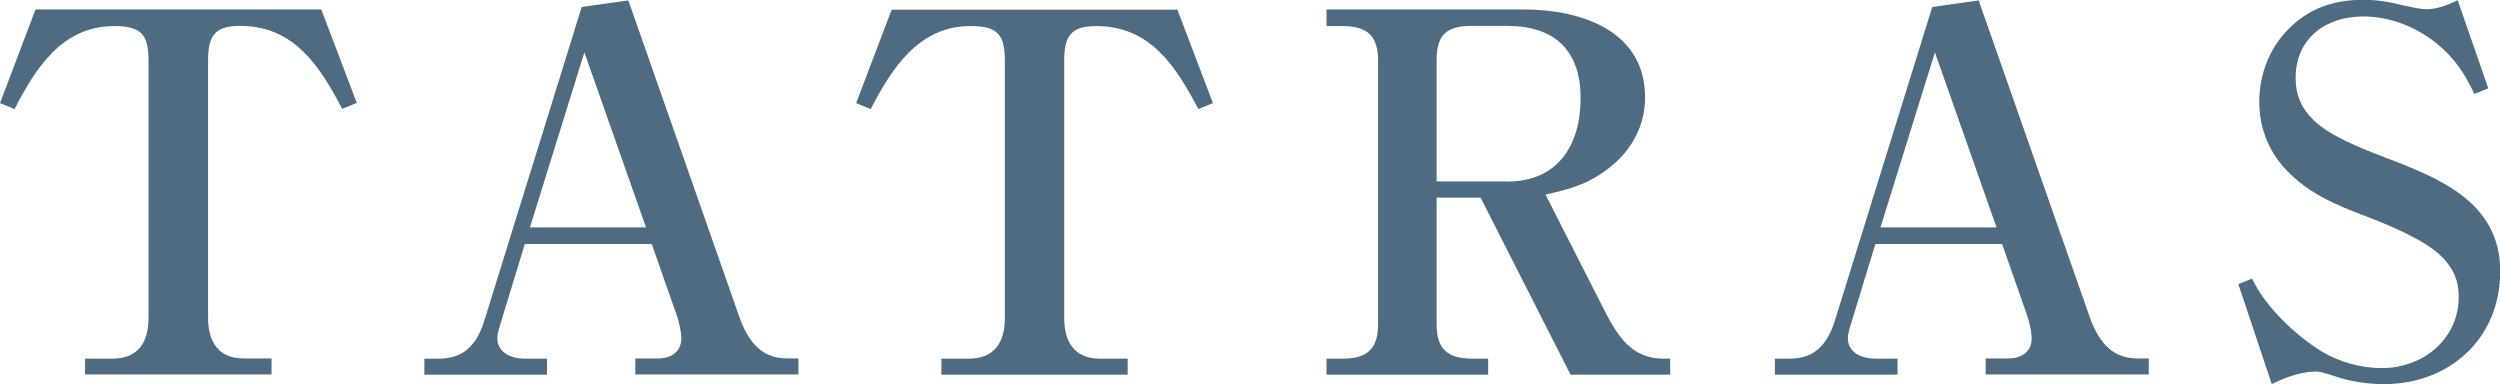
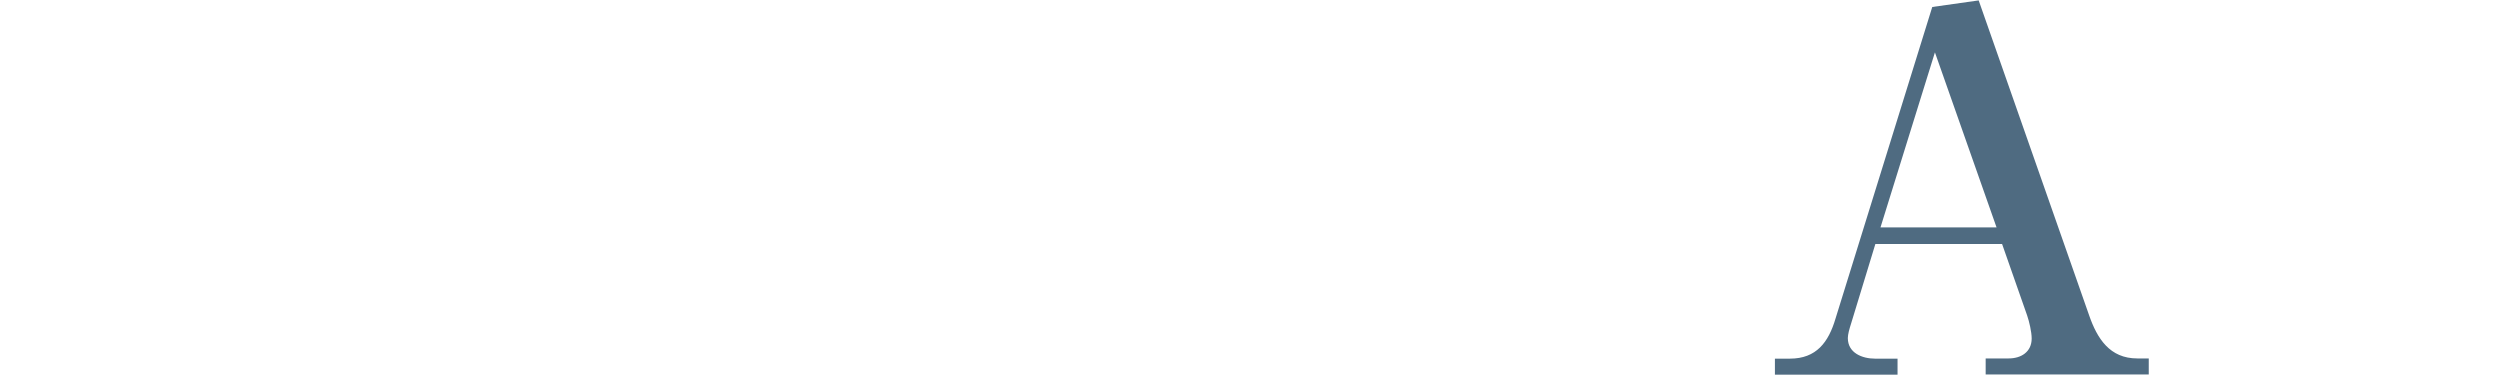
<svg xmlns="http://www.w3.org/2000/svg" viewBox="0 0 121.71 18.7">
  <g fill="#4f6b81">
-     <path d="m4.14 18.24v-.78h1.34c1.27 0 1.75-.83 1.75-1.97v-12.54c0-1.29-.37-1.68-1.68-1.68-2.51-0-3.82 2.04-4.84 4.04l-.71-.29 1.73-4.56h13.91l1.73 4.55-.71.29c-1.1-2.09-2.34-4.04-4.97-4.04-1.24 0-1.56.49-1.56 1.68v12.54c0 1.14.49 1.97 1.73 1.97h1.36v.78h-9.08z" />
-     <path d="m25.55 11.88-1.19 3.9c-.07.22-.15.49-.15.68 0 .73.71 1 1.32 1h1.1v.78h-5.97v-.78h.73c1.29 0 1.88-.8 2.22-1.95l4.71-15.17 2.27-.32 5.38 15.34c.39 1.12 1 2.09 2.34 2.09h.56v.78h-7.94v-.78h1.12c.61 0 1.12-.32 1.12-.97 0-.32-.12-.83-.22-1.12l-1.22-3.48h-6.19zm2.9-9.33-2.65 8.52h5.65z" />
-     <path d="m45.83 18.24v-.78h1.34c1.27 0 1.75-.83 1.75-1.97v-12.54c0-1.29-.37-1.68-1.68-1.68-2.51 0-3.82 2.05-4.85 4.04l-.71-.29 1.73-4.55h13.91l1.73 4.55-.71.29c-1.1-2.09-2.34-4.04-4.97-4.04-1.24 0-1.56.49-1.56 1.68v12.54c0 1.14.49 1.97 1.73 1.97h1.36v.78h-9.08z" />
-     <path d="m69.94 9.62v6.16c0 1.22.54 1.68 1.73 1.68h.78v.78h-7.87v-.78h.78c1.19 0 1.73-.46 1.73-1.68v-12.83c0-1.22-.54-1.68-1.73-1.68h-.78v-.81h9.59c2.75 0 5.92 1 5.92 4.29 0 1.31-.61 2.48-1.61 3.31-1.02.85-1.97 1.14-3.24 1.41l2.9 5.7c.63 1.22 1.32 2.29 2.83 2.29h.34v.78h-4.85l-4.38-8.62zm3.43-.78c2.48 0 3.58-1.78 3.58-4.07s-1.24-3.51-3.58-3.51h-1.7c-1.24 0-1.73.41-1.73 1.68v5.89h3.43z" />
    <path d="m91.3 11.88-1.19 3.9c-.07.22-.15.49-.15.68 0 .73.71 1 1.32 1h1.1v.78h-5.97v-.78h.73c1.29 0 1.88-.8 2.22-1.95l4.71-15.17 2.26-.32 5.38 15.34c.39 1.12 1 2.09 2.34 2.09h.56v.78h-7.94v-.78h1.12c.61 0 1.12-.32 1.12-.97 0-.32-.12-.83-.22-1.12l-1.22-3.48h-6.19zm2.9-9.33-2.65 8.52h5.65z" />
-     <path d="m109.64 13.56c.63 1.36 2.14 2.8 3.41 3.56.85.51 1.9.8 2.9.8 2 0 3.75-1.39 3.75-3.48 0-.83-.29-1.41-.85-1.97-.88-.85-2.68-1.56-3.82-2-1.29-.49-2.53-1.02-3.53-2-1-.95-1.51-2.17-1.51-3.53s.54-2.73 1.58-3.68c1-.93 2.17-1.27 3.51-1.27.68 0 1.31.12 1.92.27.44.1.85.19 1.14.19.51 0 1.07-.22 1.51-.44l1.49 4.29-.68.27c-.46-.97-.95-1.73-1.78-2.41-1-.83-2.31-1.36-3.63-1.36-1.83 0-3.29 1.07-3.29 3 0 .8.27 1.46.85 2.02.78.8 2.44 1.44 3.51 1.85 2.65 1 5.6 2.19 5.6 5.53s-2.53 5.5-5.65 5.5c-.8 0-1.61-.12-2.36-.37-.73-.24-.83-.24-.97-.24-.73 0-1.49.29-2.14.61l-1.63-4.87.68-.27z" />
  </g>
</svg>